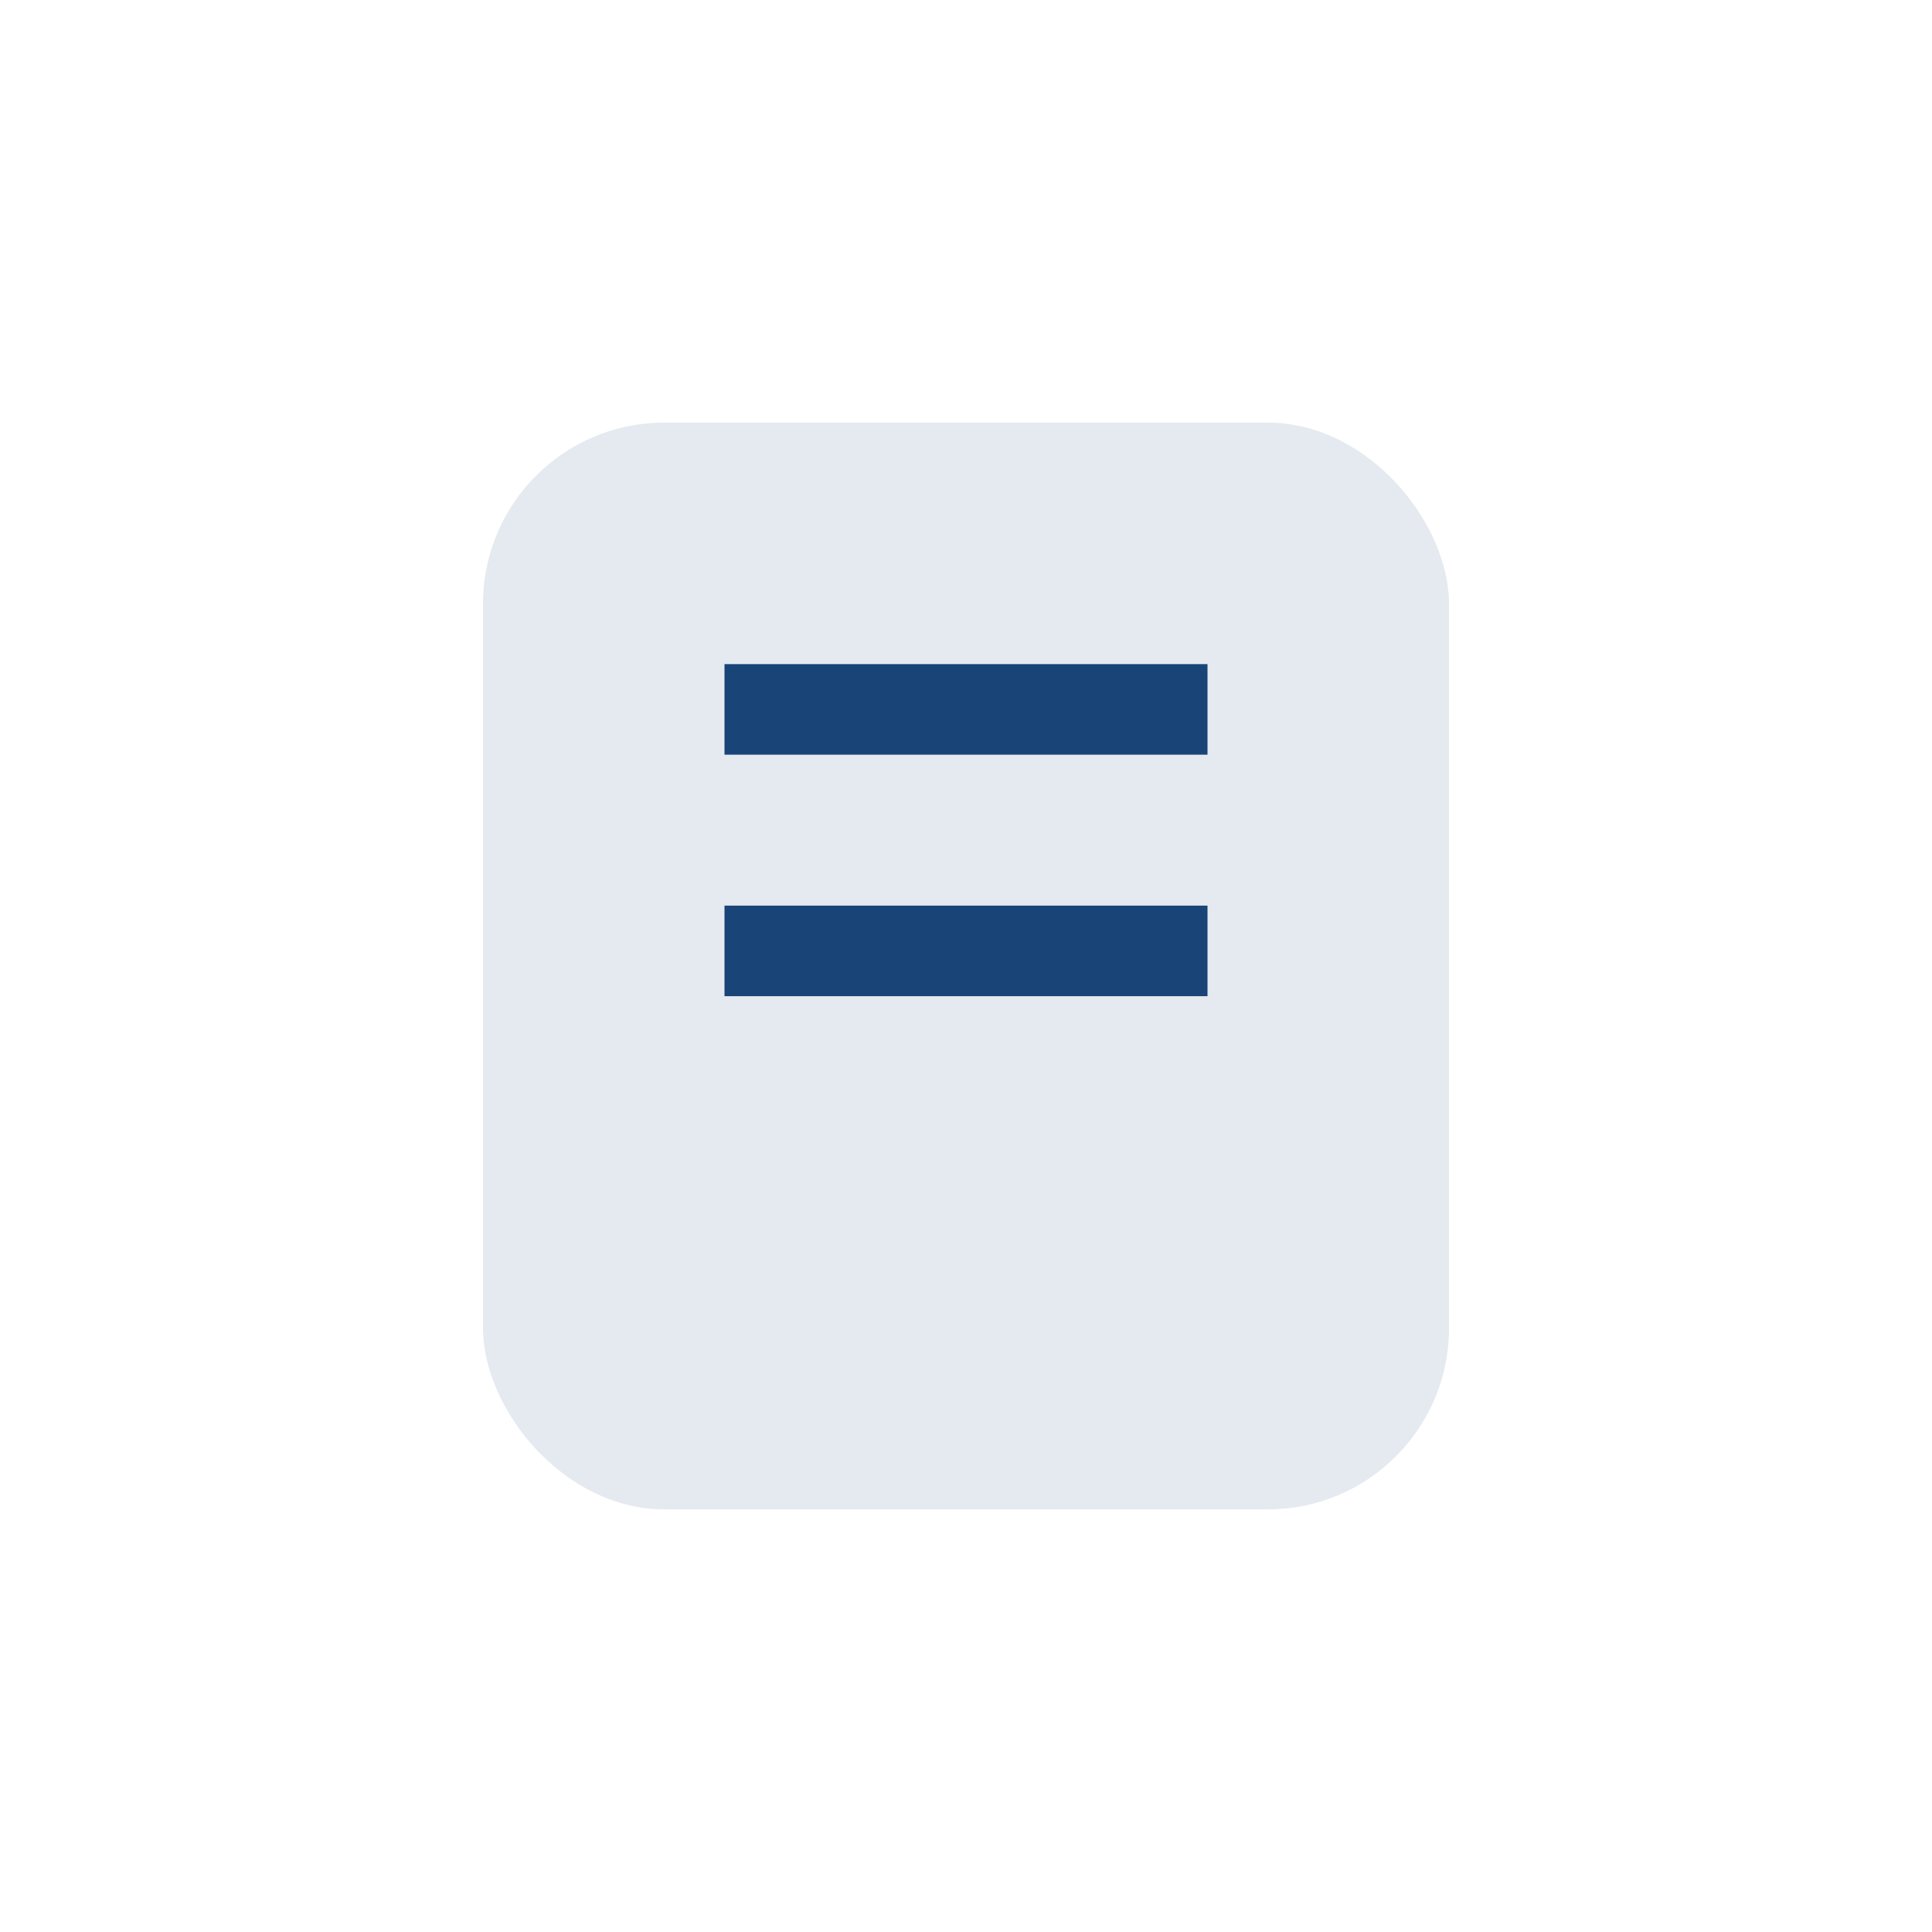
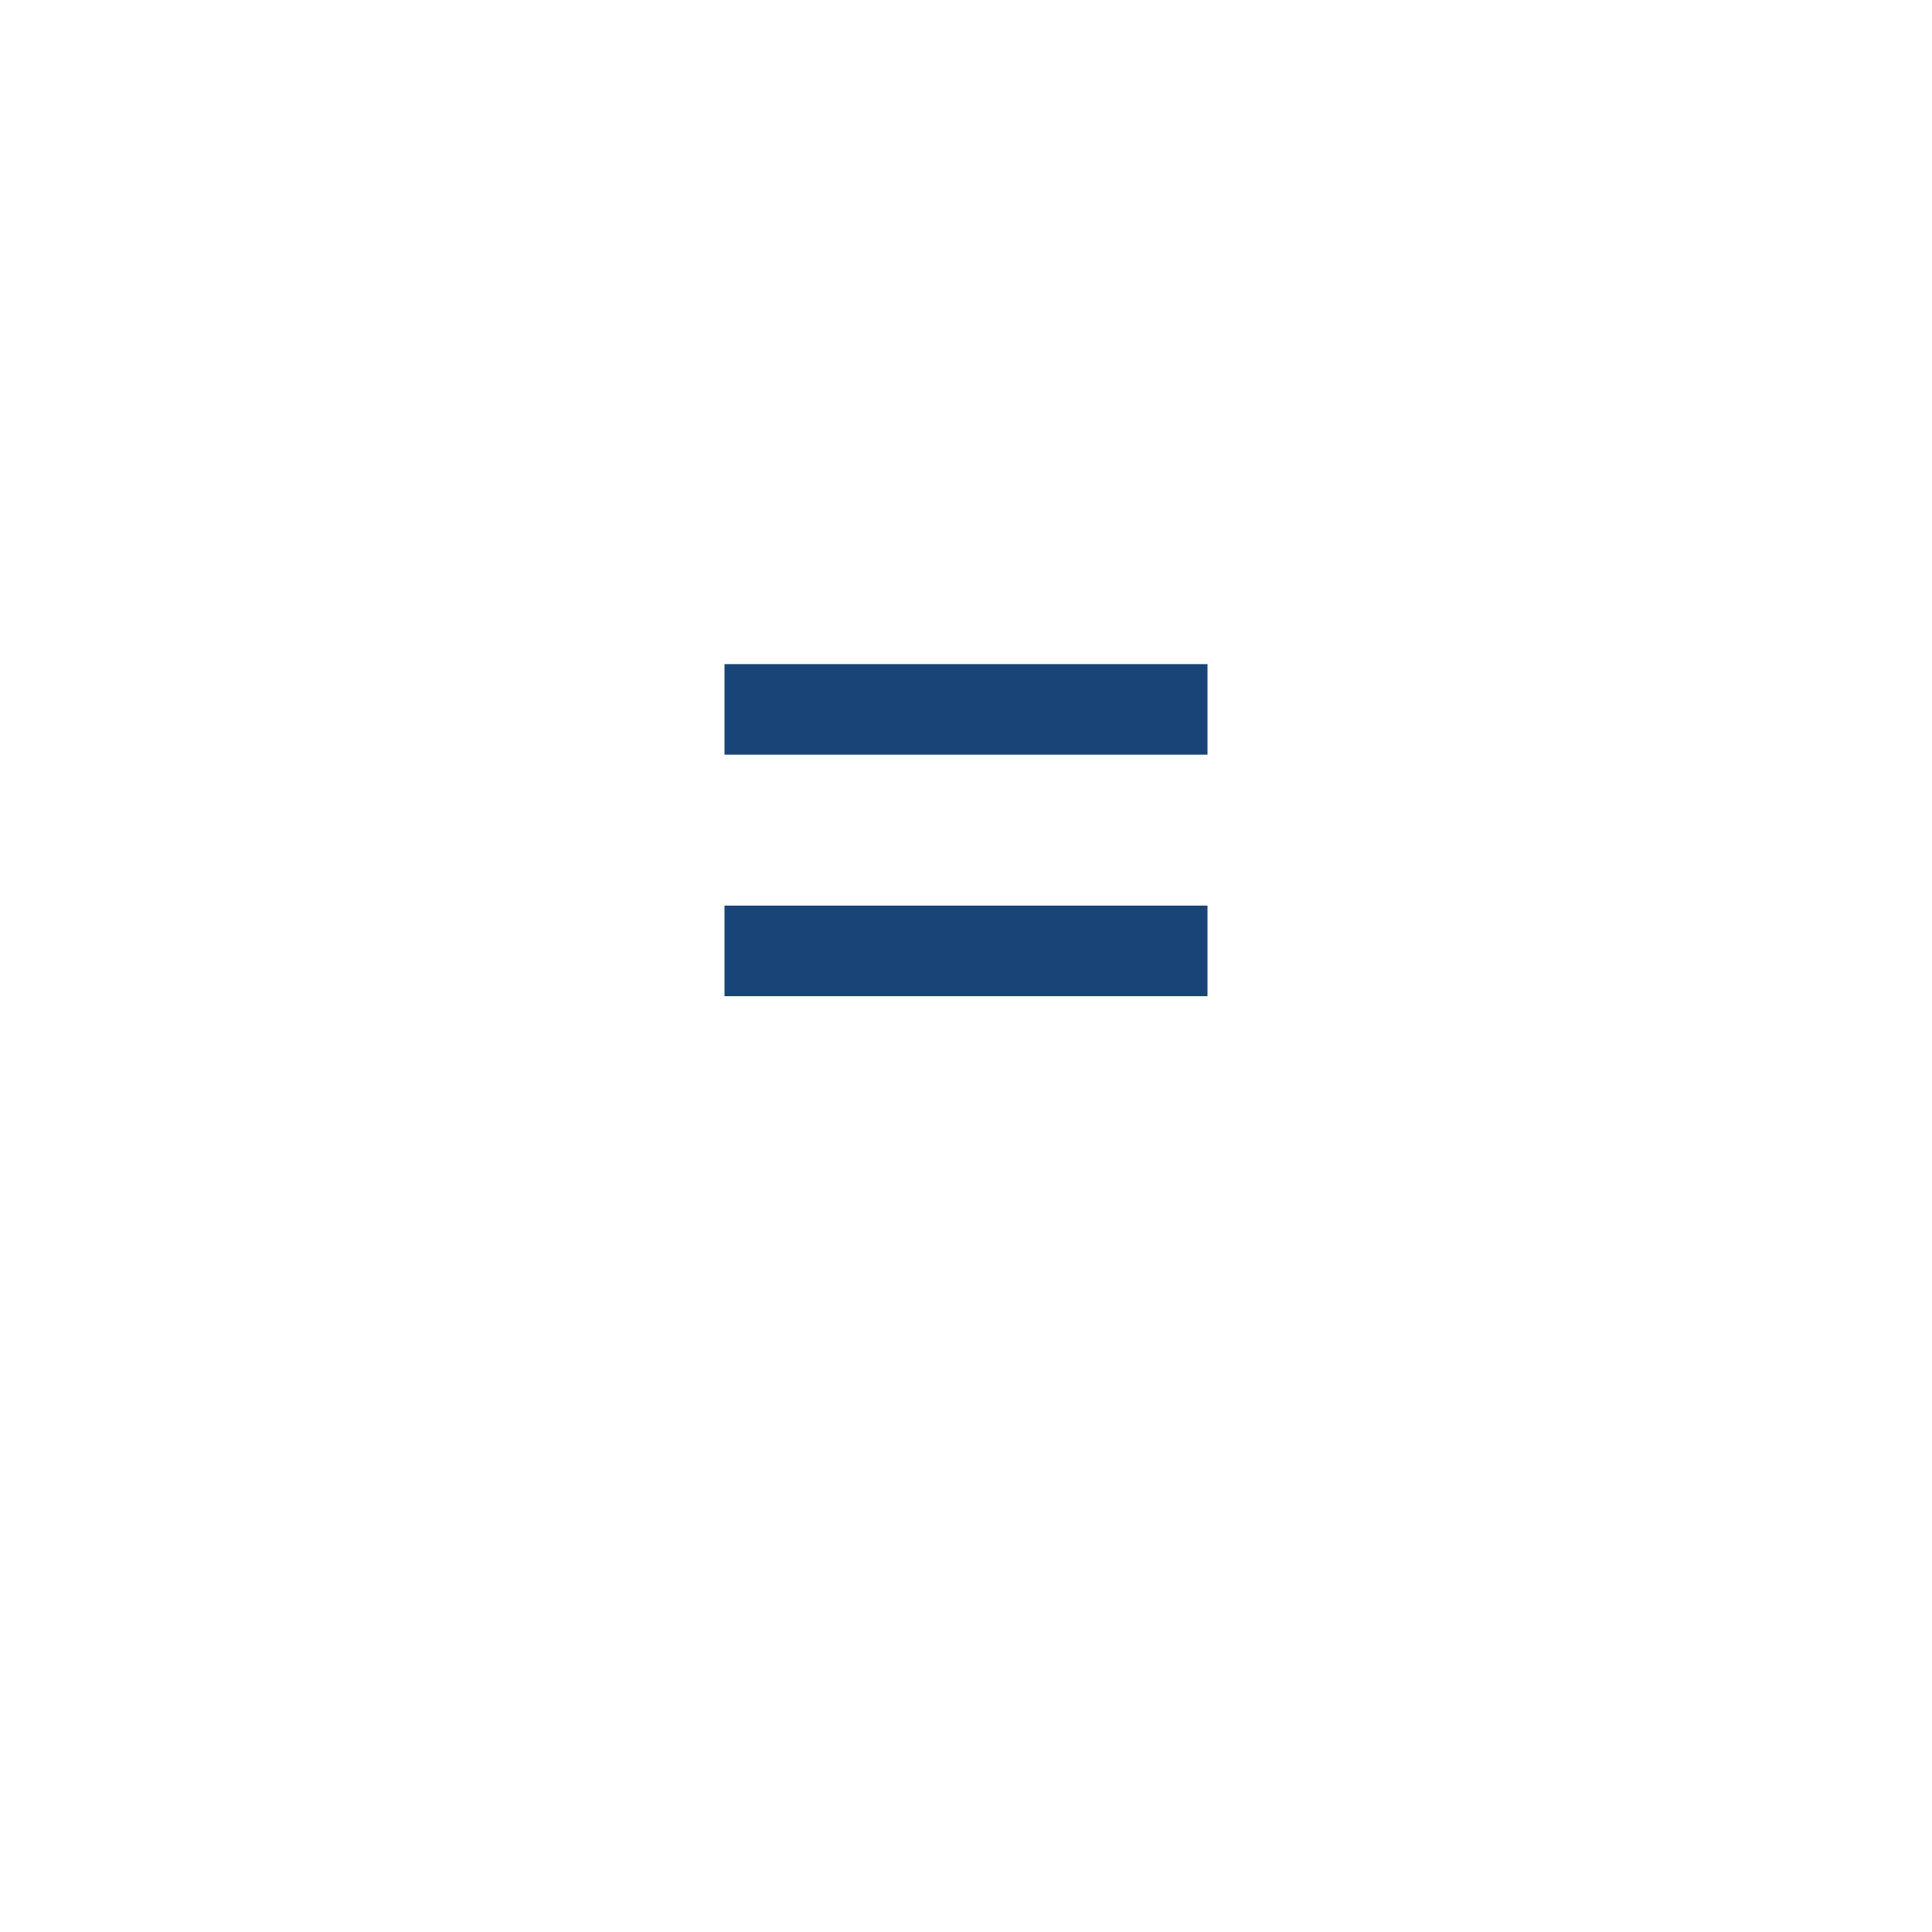
<svg xmlns="http://www.w3.org/2000/svg" width="32" height="32" viewBox="0 0 32 32">
-   <rect x="8" y="7" width="16" height="18" rx="3" fill="#E5EAF0" />
  <rect x="12" y="11" width="8" height="1.5" fill="#184478" />
  <rect x="12" y="15" width="8" height="1.5" fill="#184478" />
</svg>